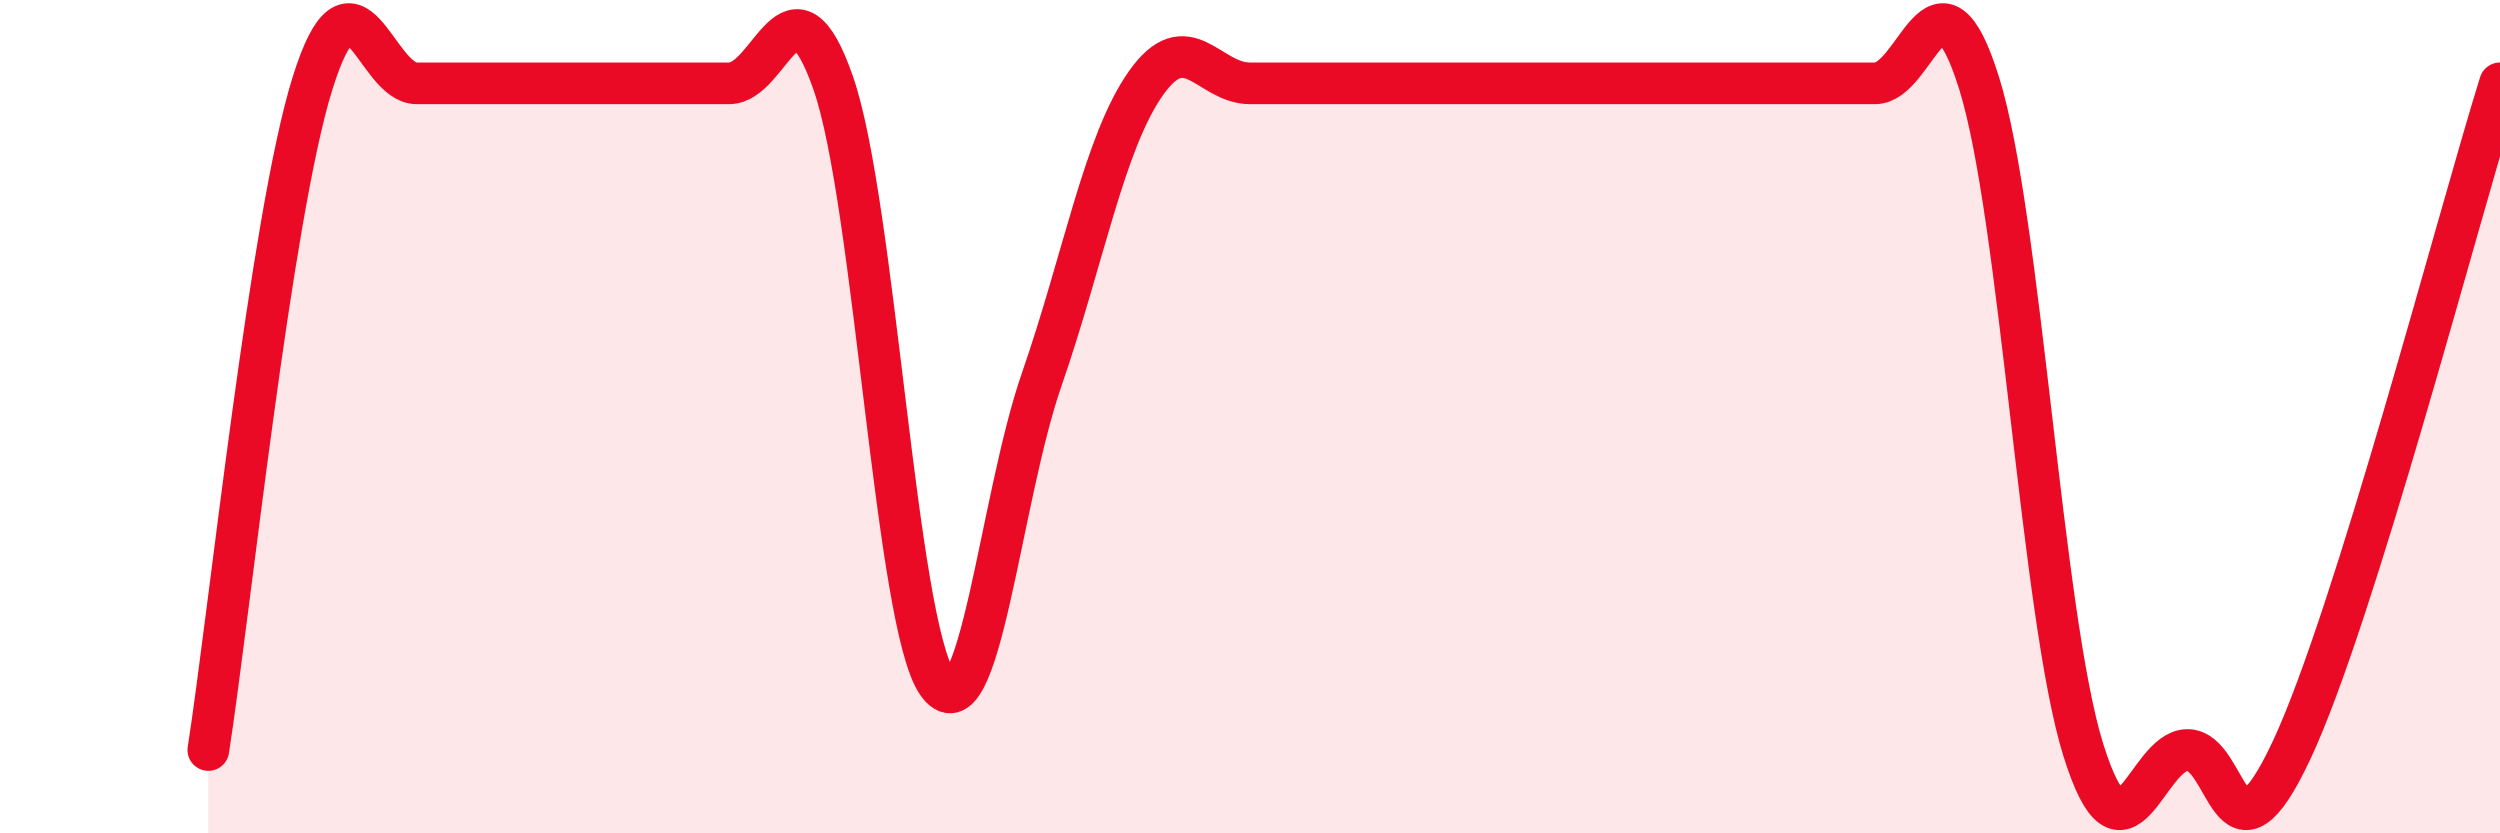
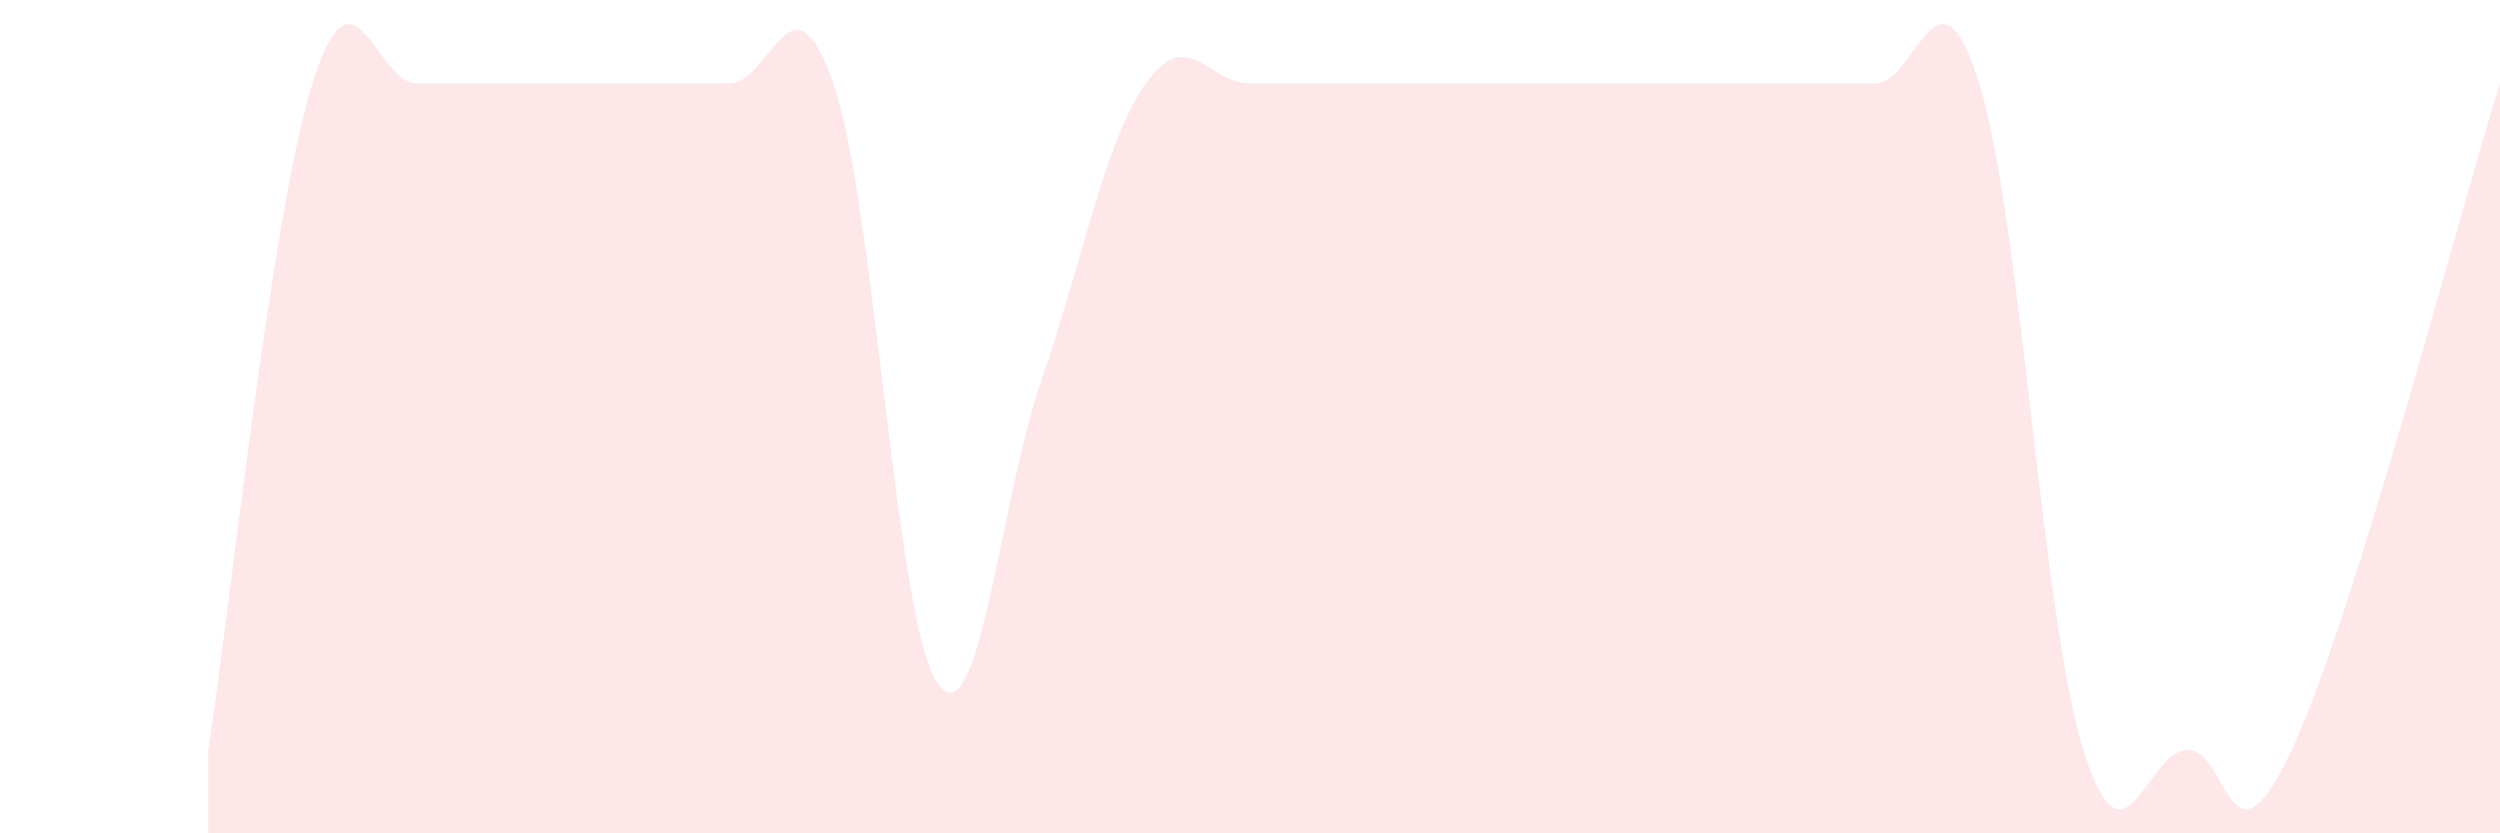
<svg xmlns="http://www.w3.org/2000/svg" width="60" height="20" viewBox="0 0 60 20">
  <path d="M 5,18 C 5.5,14.8 6.5,5.2 7.5,2 C 8.5,-1.2 9,2 10,2 C 11,2 11.5,2 12.5,2 C 13.5,2 14,2 15,2 C 16,2 16.5,2 17.5,2 C 18.5,2 19,-0.88 20,2 C 21,4.88 21.5,14.98 22.5,16.4 C 23.5,17.82 24,11.99 25,9.11 C 26,6.23 26.5,3.42 27.5,2 C 28.5,0.58 29,2 30,2 C 31,2 31.5,2 32.5,2 C 33.5,2 33,2 35,2 C 37,2 40.5,2 42.5,2 C 44.5,2 44,2 45,2 C 46,2 46.5,-1.2 47.5,2 C 48.5,5.2 49,14.8 50,18 C 51,21.2 51.5,18 52.5,18 C 53.5,18 53.5,21.2 55,18 C 56.5,14.8 59,5.2 60,2L60 20L5 20Z" fill="#EB0A25" opacity="0.1" stroke-linecap="round" stroke-linejoin="round" />
-   <path d="M 5,18 C 5.5,14.8 6.5,5.2 7.5,2 C 8.5,-1.2 9,2 10,2 C 11,2 11.5,2 12.5,2 C 13.5,2 14,2 15,2 C 16,2 16.5,2 17.5,2 C 18.5,2 19,-0.88 20,2 C 21,4.88 21.5,14.98 22.5,16.4 C 23.5,17.82 24,11.99 25,9.11 C 26,6.23 26.5,3.42 27.5,2 C 28.5,0.58 29,2 30,2 C 31,2 31.5,2 32.5,2 C 33.5,2 33,2 35,2 C 37,2 40.5,2 42.5,2 C 44.5,2 44,2 45,2 C 46,2 46.5,-1.2 47.5,2 C 48.5,5.2 49,14.8 50,18 C 51,21.2 51.5,18 52.5,18 C 53.5,18 53.5,21.2 55,18 C 56.5,14.8 59,5.2 60,2" stroke="#EB0A25" stroke-width="1" fill="none" stroke-linecap="round" stroke-linejoin="round" />
</svg>